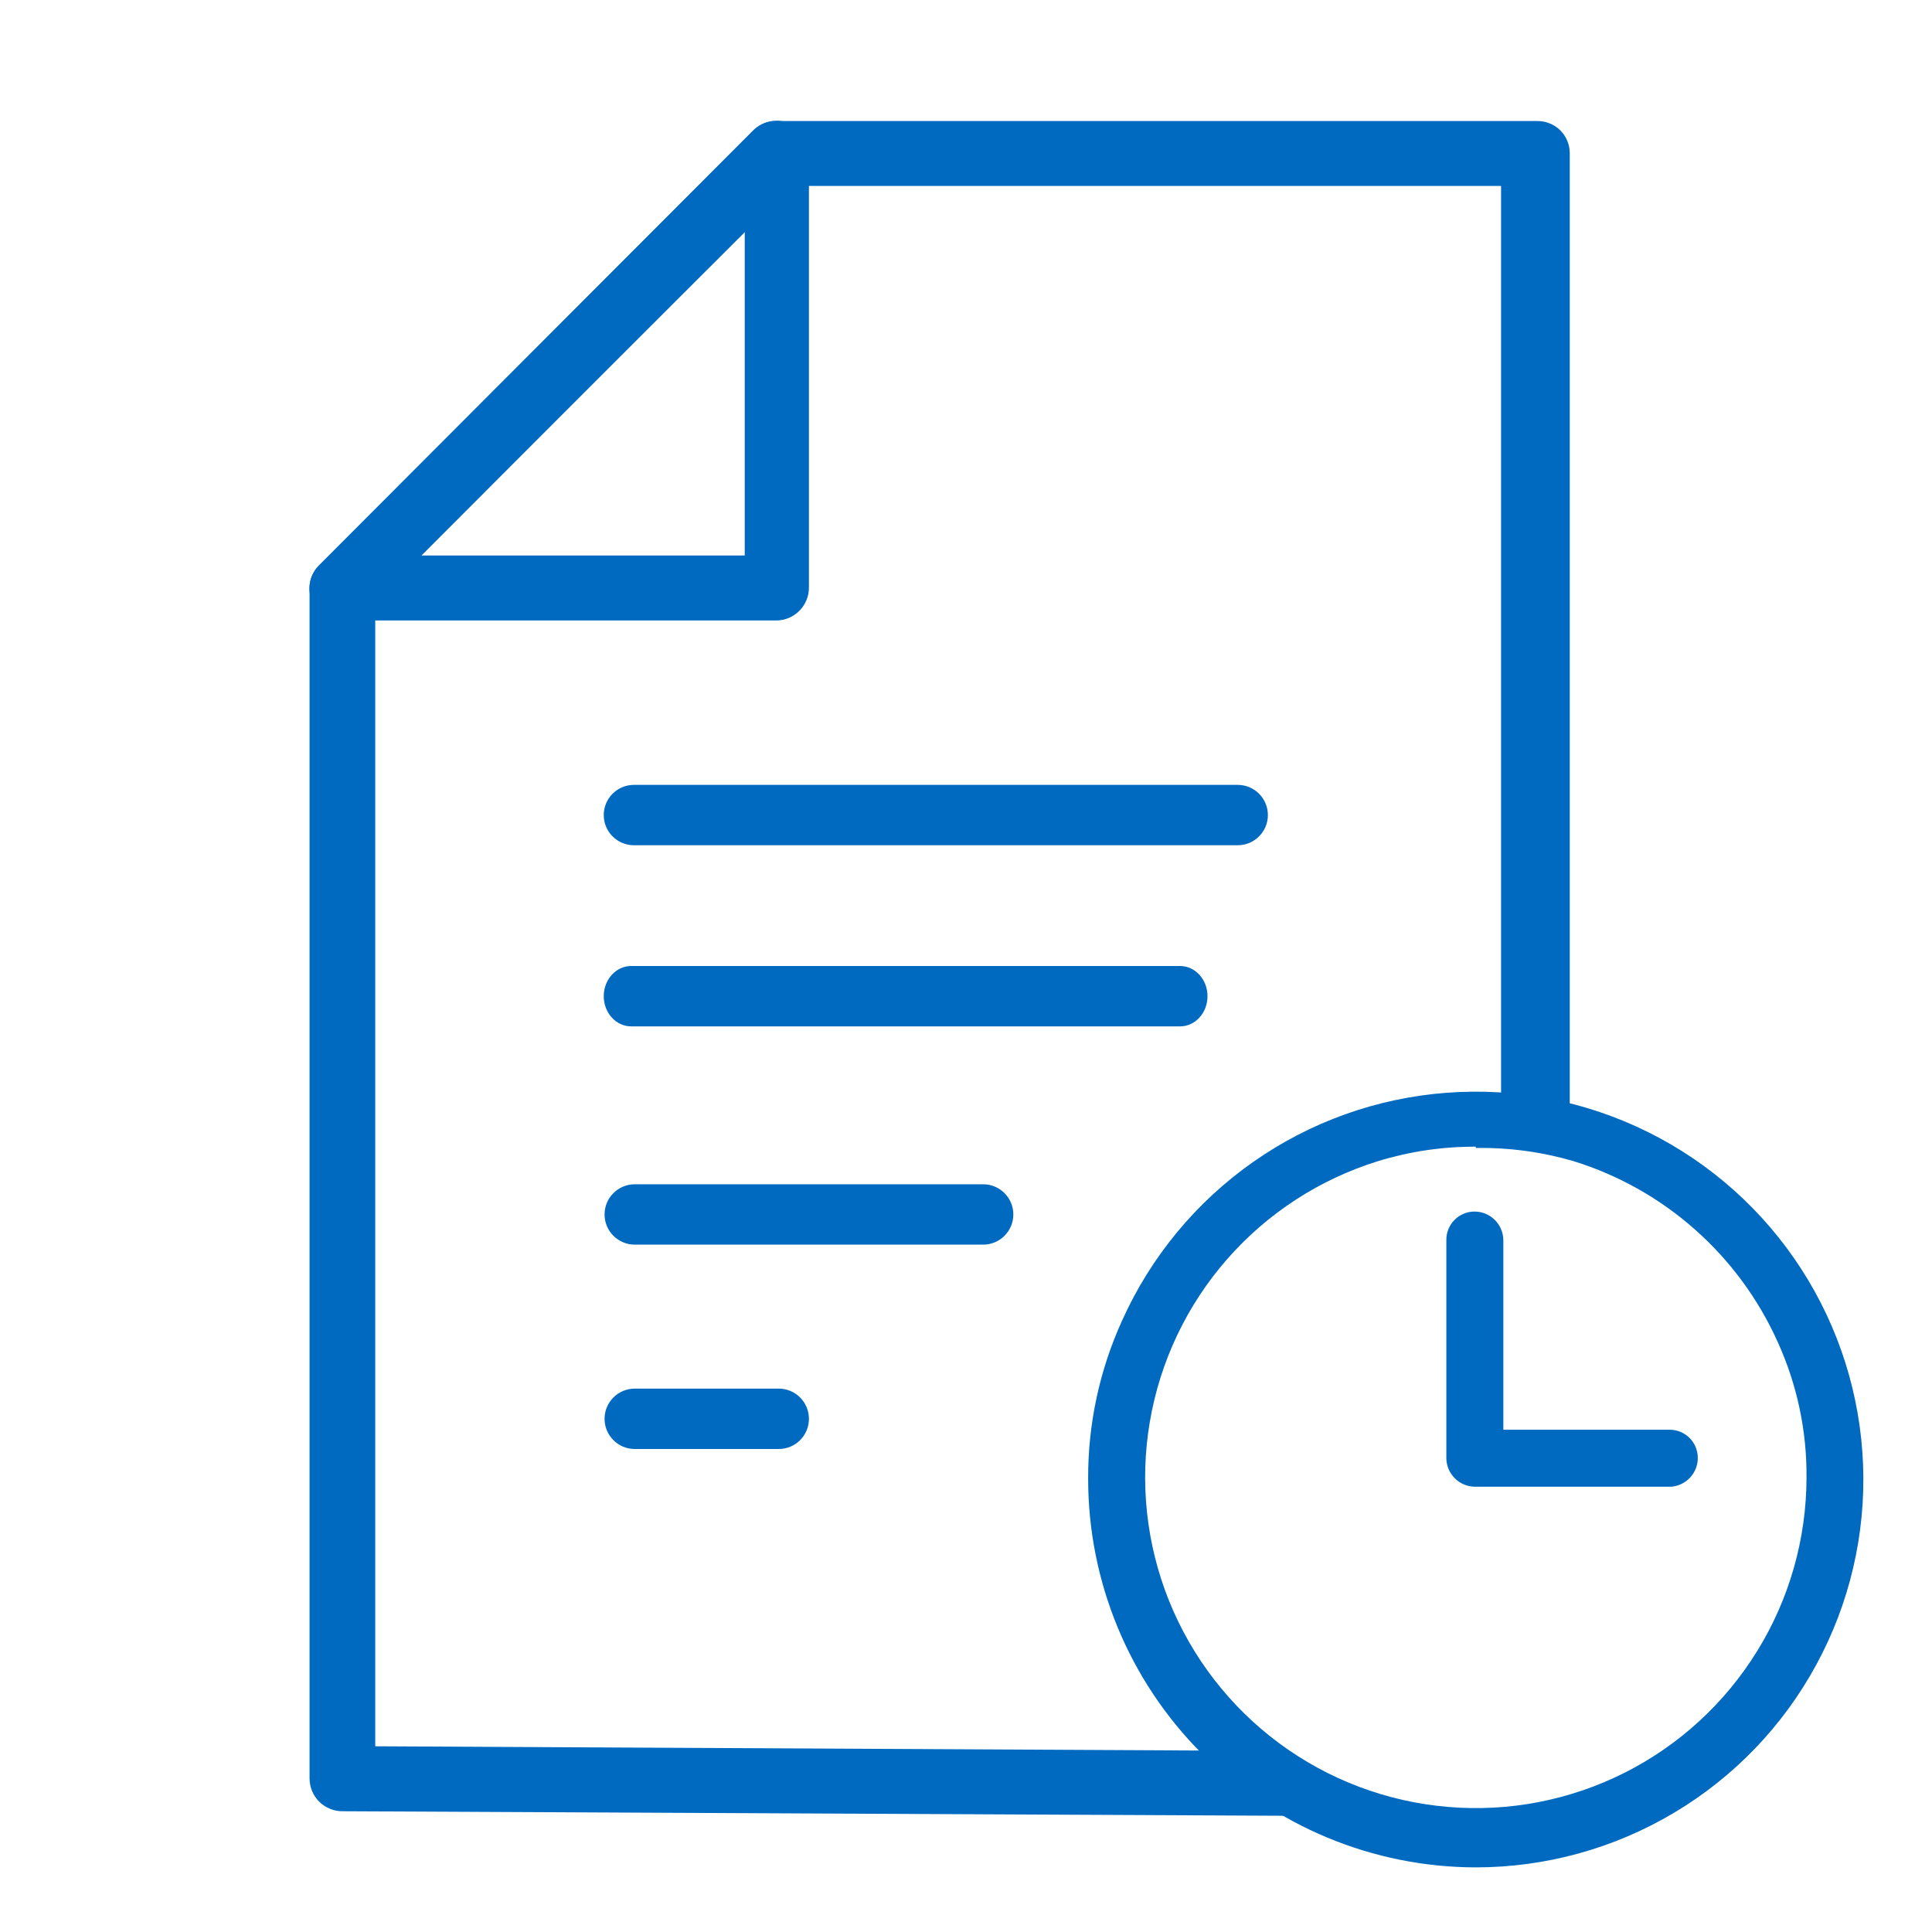
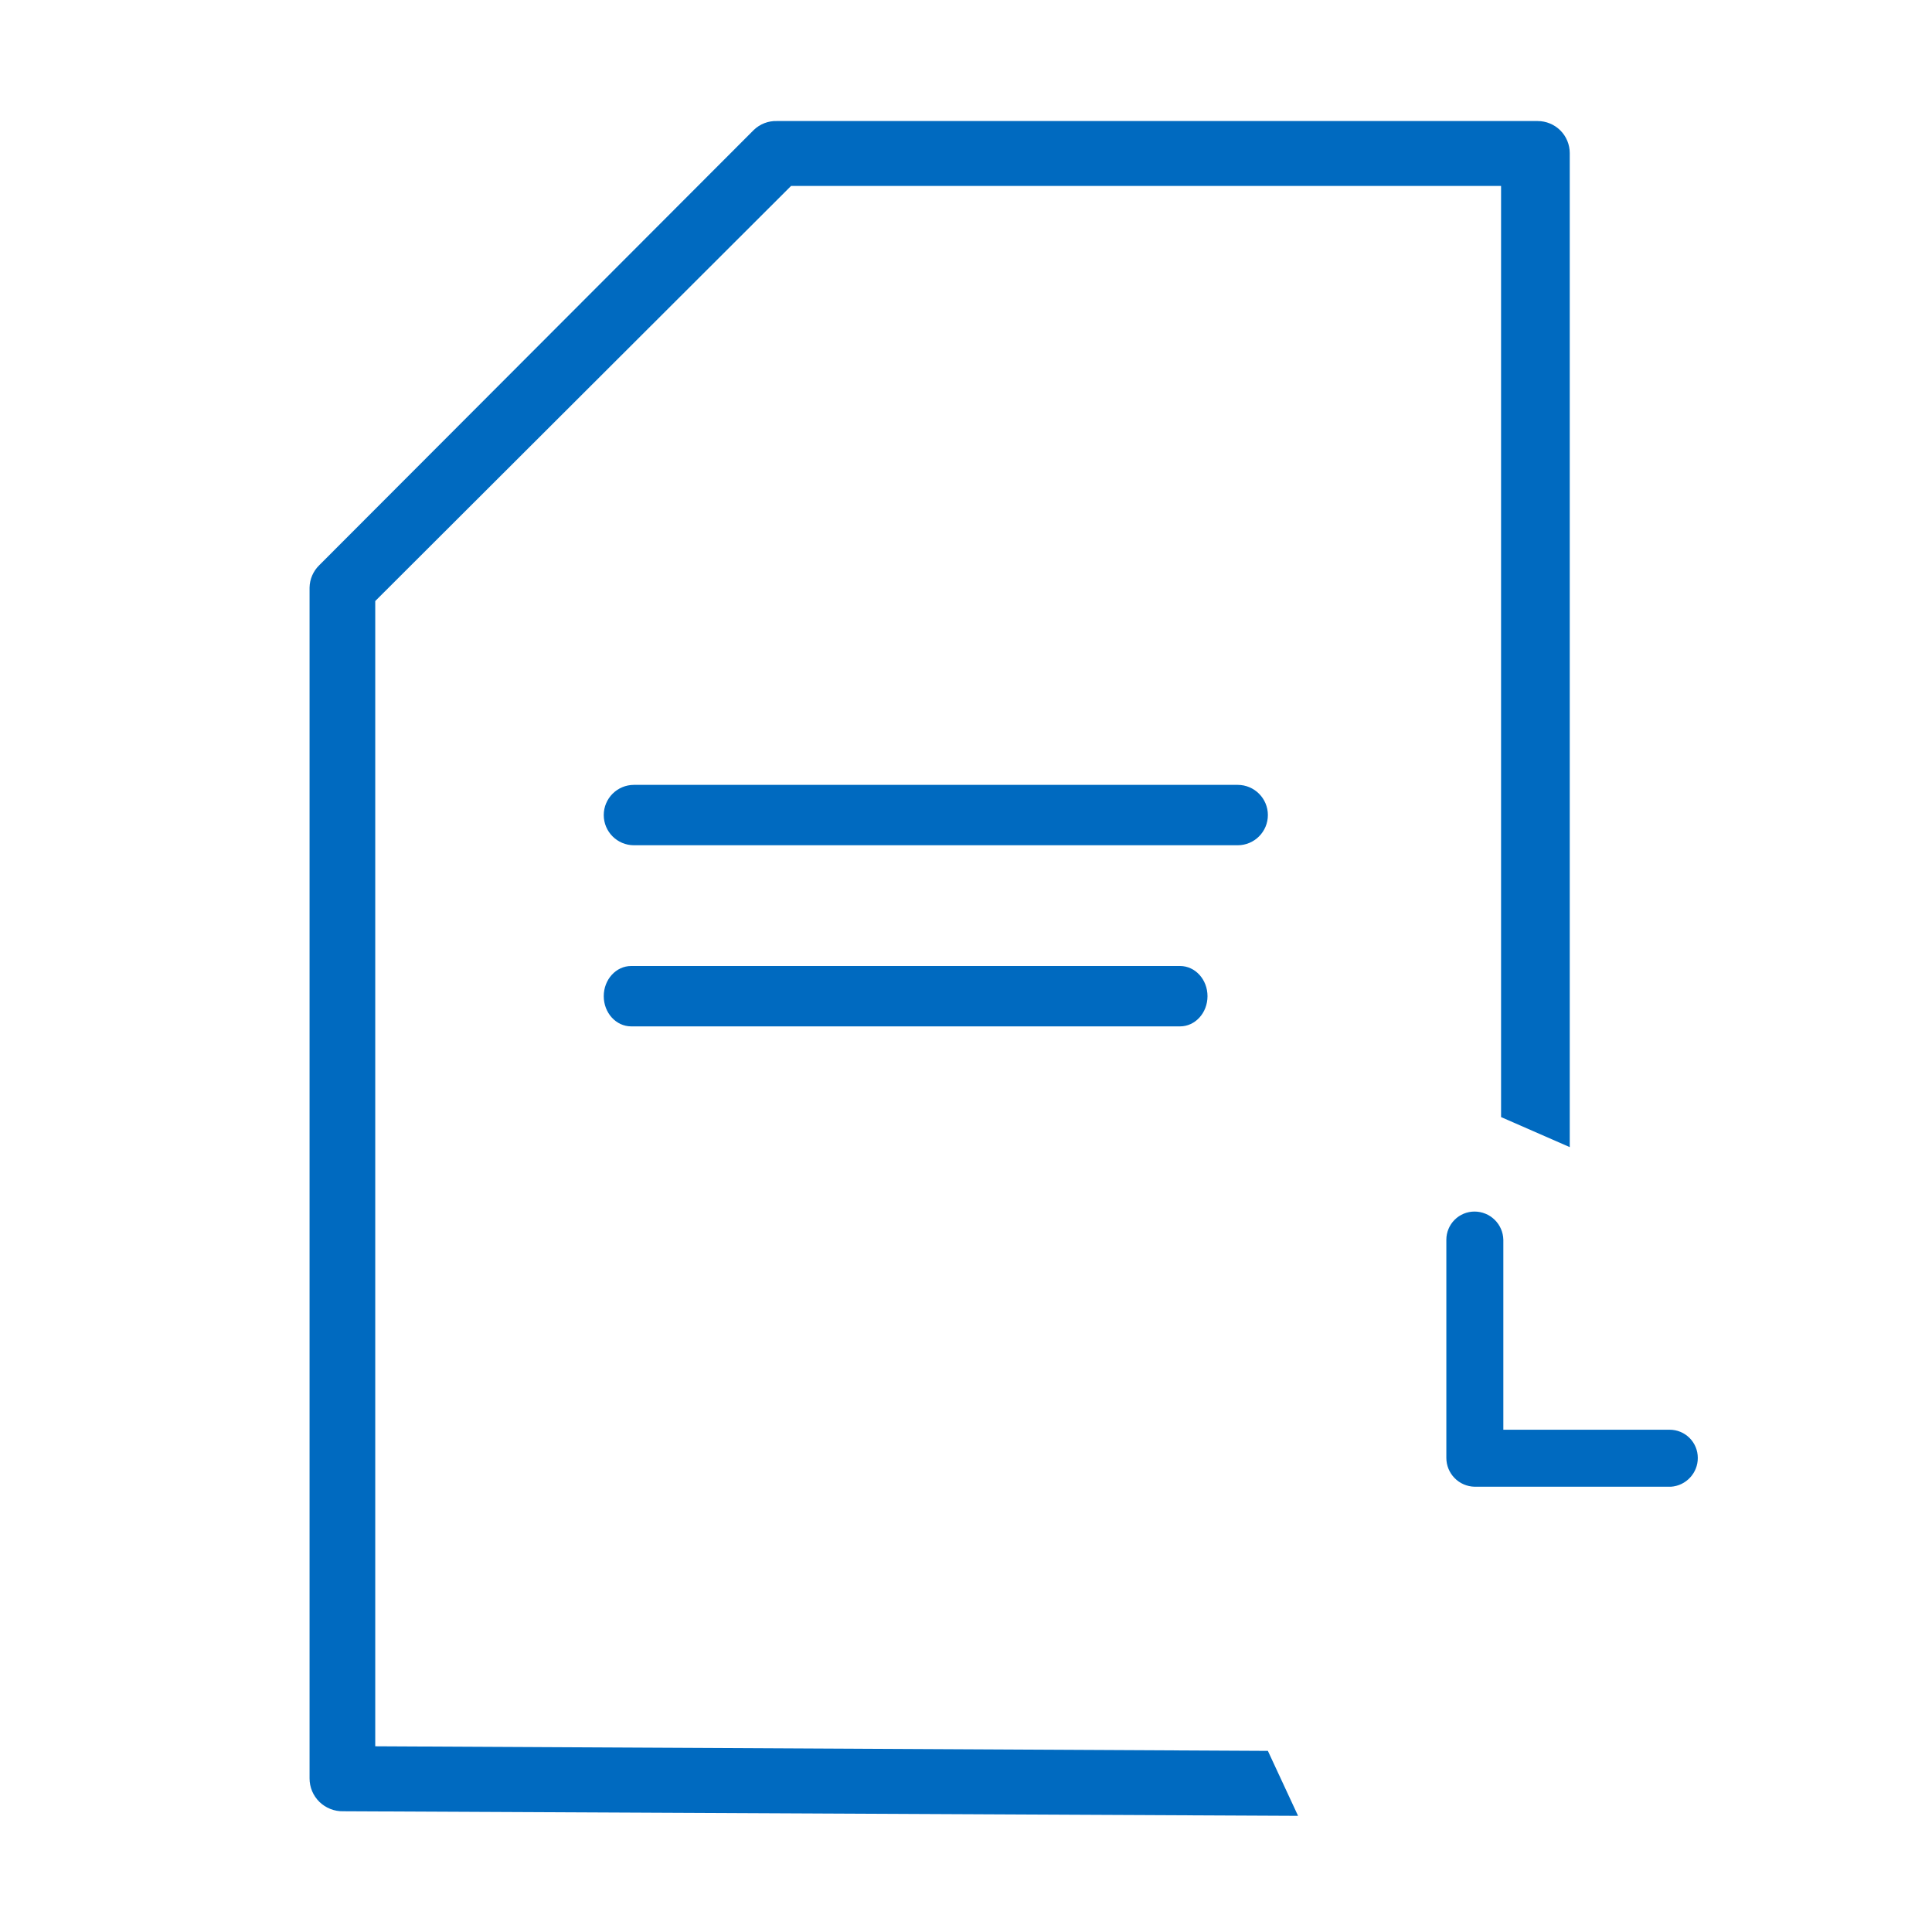
<svg xmlns="http://www.w3.org/2000/svg" width="40" height="40" viewBox="0 0 40 40" fill="none">
  <g clip-path="url(#clip0_219_6885)">
    <path fill-rule="evenodd" clip-rule="evenodd" d="M26.875 37.595L7.104 37.5C7.014 37.502 6.924 37.486 6.839 37.452C6.755 37.419 6.678 37.369 6.613 37.306C6.549 37.243 6.497 37.167 6.462 37.084C6.427 37 6.409 36.91 6.409 36.82V12.166C6.412 11.991 6.484 11.825 6.61 11.702L15.606 2.691C15.669 2.63 15.744 2.582 15.826 2.55C15.909 2.518 15.997 2.503 16.085 2.506H31.835C32.011 2.506 32.181 2.576 32.305 2.7C32.43 2.825 32.5 2.994 32.5 3.17L32.5 23.75L31.078 23.128V3.85H16.378L7.769 12.444V36.155L26.25 36.25L26.875 37.595Z" fill="#006AC0" />
-     <path d="M7.103 12.846H16.084C16.262 12.842 16.431 12.768 16.555 12.641C16.679 12.514 16.748 12.344 16.748 12.166V3.17C16.75 3.039 16.713 2.91 16.641 2.8C16.57 2.69 16.467 2.604 16.347 2.552C16.223 2.501 16.087 2.487 15.955 2.512C15.823 2.537 15.702 2.599 15.605 2.691L6.609 11.702C6.514 11.794 6.448 11.912 6.421 12.042C6.393 12.171 6.405 12.306 6.454 12.429C6.509 12.555 6.6 12.661 6.716 12.736C6.831 12.81 6.966 12.848 7.103 12.846V12.846ZM15.419 11.501H8.726L15.419 4.793V11.501Z" fill="#006AC0" />
-     <path fill-rule="evenodd" clip-rule="evenodd" d="M20.98 25.144C20.98 24.799 20.7 24.519 20.355 24.519H13.142C12.797 24.519 12.517 24.799 12.517 25.144C12.517 25.489 12.797 25.769 13.142 25.769H20.355C20.7 25.769 20.98 25.489 20.98 25.144Z" fill="#006AC0" />
    <path fill-rule="evenodd" clip-rule="evenodd" d="M26.25 16.875C26.25 16.53 25.97 16.25 25.625 16.25H13.125C12.78 16.25 12.5 16.53 12.5 16.875C12.5 17.22 12.78 17.5 13.125 17.5H25.625C25.97 17.5 26.25 17.22 26.25 16.875Z" fill="#006AC0" />
    <path fill-rule="evenodd" clip-rule="evenodd" d="M25 20.625C25 20.28 24.746 20 24.432 20H13.068C12.754 20 12.5 20.28 12.5 20.625C12.5 20.97 12.754 21.25 13.068 21.25H24.432C24.746 21.25 25 20.97 25 20.625Z" fill="#006AC0" />
-     <path fill-rule="evenodd" clip-rule="evenodd" d="M16.748 29.375C16.748 29.03 16.469 28.75 16.123 28.75H13.142C12.797 28.75 12.517 29.03 12.517 29.375C12.517 29.72 12.797 30 13.142 30H16.123C16.469 30 16.748 29.72 16.748 29.375Z" fill="#006AC0" />
-     <path d="M30.555 38.662C28.425 38.659 26.384 37.81 24.879 36.302C23.375 34.793 22.529 32.749 22.529 30.618C22.524 29.486 22.764 28.366 23.234 27.336C23.827 26.019 24.763 24.887 25.944 24.058C27.125 23.229 28.508 22.733 29.947 22.625C31.386 22.515 32.828 22.797 34.12 23.438C35.413 24.08 36.509 25.059 37.292 26.271C38.076 27.483 38.518 28.885 38.573 30.328C38.628 31.77 38.293 33.201 37.603 34.469C36.914 35.738 35.895 36.797 34.655 37.534C33.414 38.272 31.998 38.662 30.555 38.662V38.662ZM30.555 23.741C29.871 23.738 29.19 23.838 28.535 24.039C27.325 24.413 26.242 25.116 25.407 26.069C24.572 27.022 24.018 28.188 23.806 29.437C23.593 30.687 23.732 31.971 24.205 33.146C24.679 34.321 25.469 35.342 26.488 36.095C27.507 36.848 28.714 37.303 29.977 37.41C31.239 37.518 32.506 37.272 33.637 36.702C34.768 36.132 35.718 35.258 36.383 34.179C37.048 33.101 37.4 31.859 37.402 30.591C37.41 29.623 37.206 28.665 36.805 27.783C36.406 26.895 35.822 26.101 35.093 25.456C34.364 24.81 33.505 24.327 32.575 24.039C31.919 23.848 31.238 23.756 30.555 23.768V23.741Z" fill="#006AC0" />
    <path d="M34.596 30.781H30.528C30.372 30.777 30.224 30.713 30.115 30.601C30.006 30.49 29.945 30.34 29.945 30.184V25.667C29.945 25.512 30.007 25.364 30.116 25.255C30.225 25.145 30.374 25.084 30.528 25.084C30.684 25.084 30.834 25.145 30.945 25.254C31.057 25.363 31.121 25.511 31.125 25.667V29.601H34.568C34.723 29.601 34.871 29.662 34.981 29.772C35.09 29.881 35.151 30.029 35.151 30.184C35.152 30.336 35.094 30.482 34.991 30.592C34.888 30.703 34.746 30.771 34.596 30.781V30.781Z" fill="#006AC0" />
  </g>
  <defs>
    <clipPath id="clip0_219_6885">
      <rect width="40" height="40" fill="white" />
    </clipPath>
  </defs>
</svg>